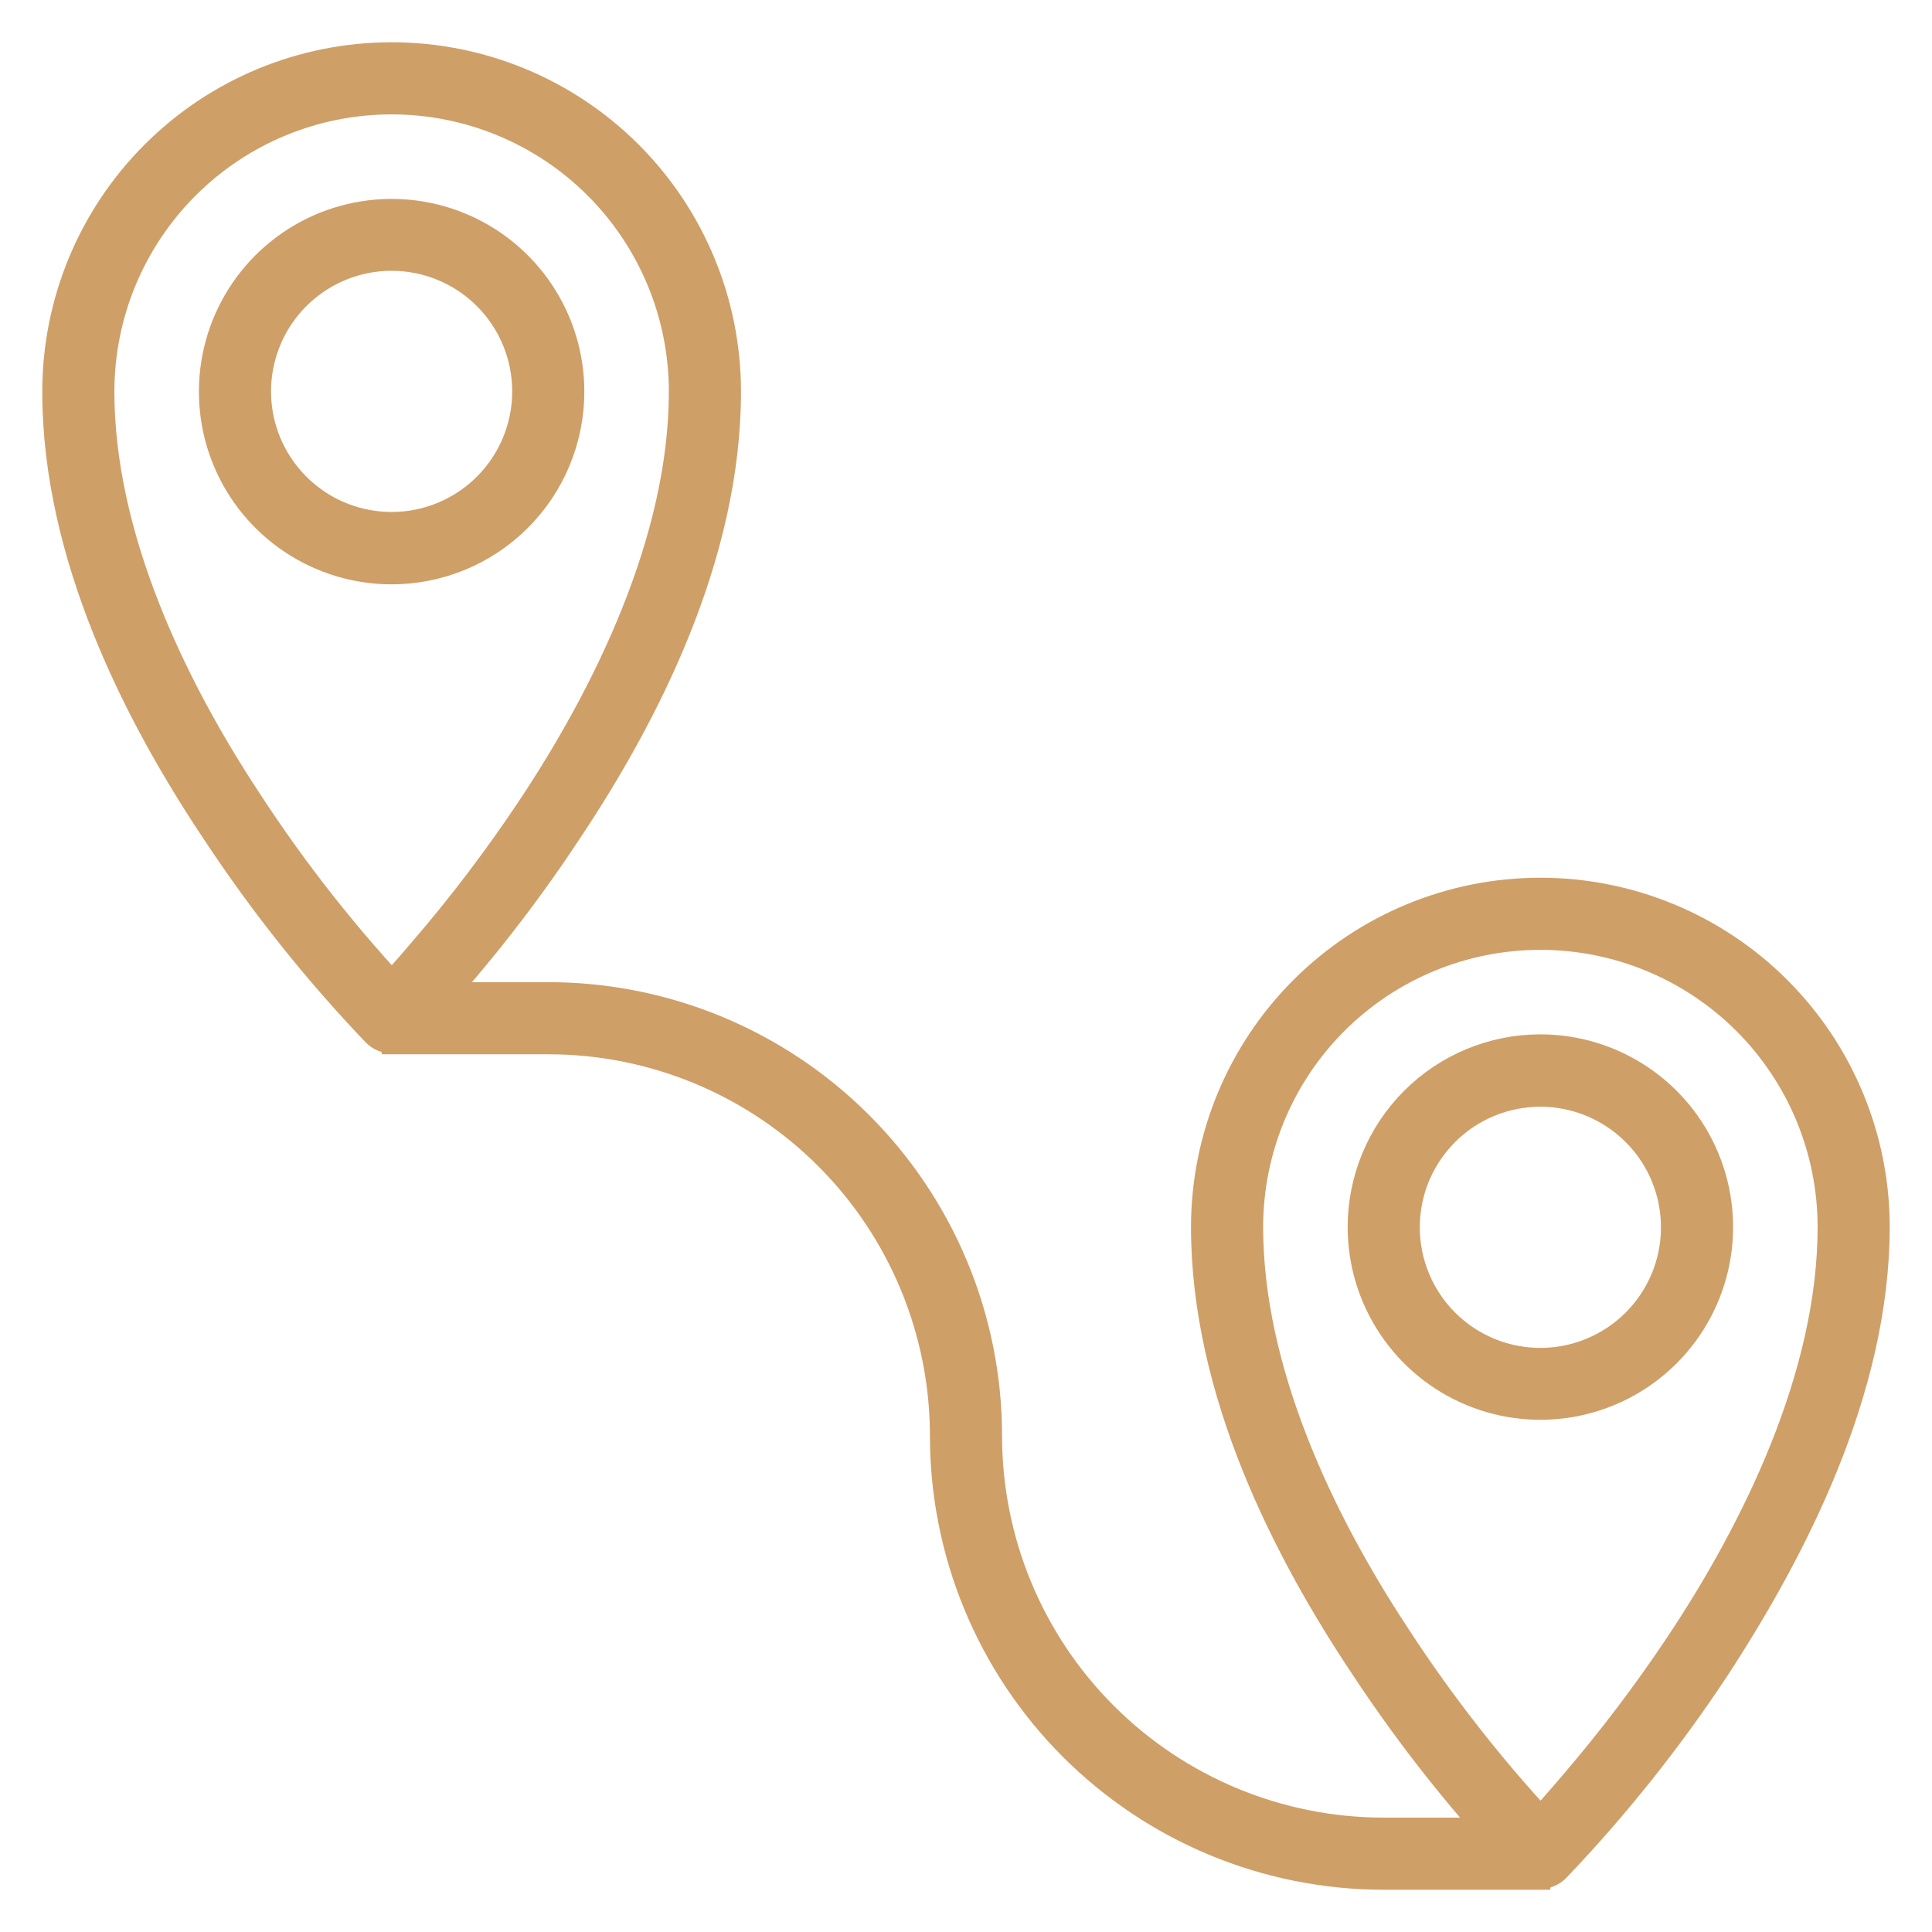
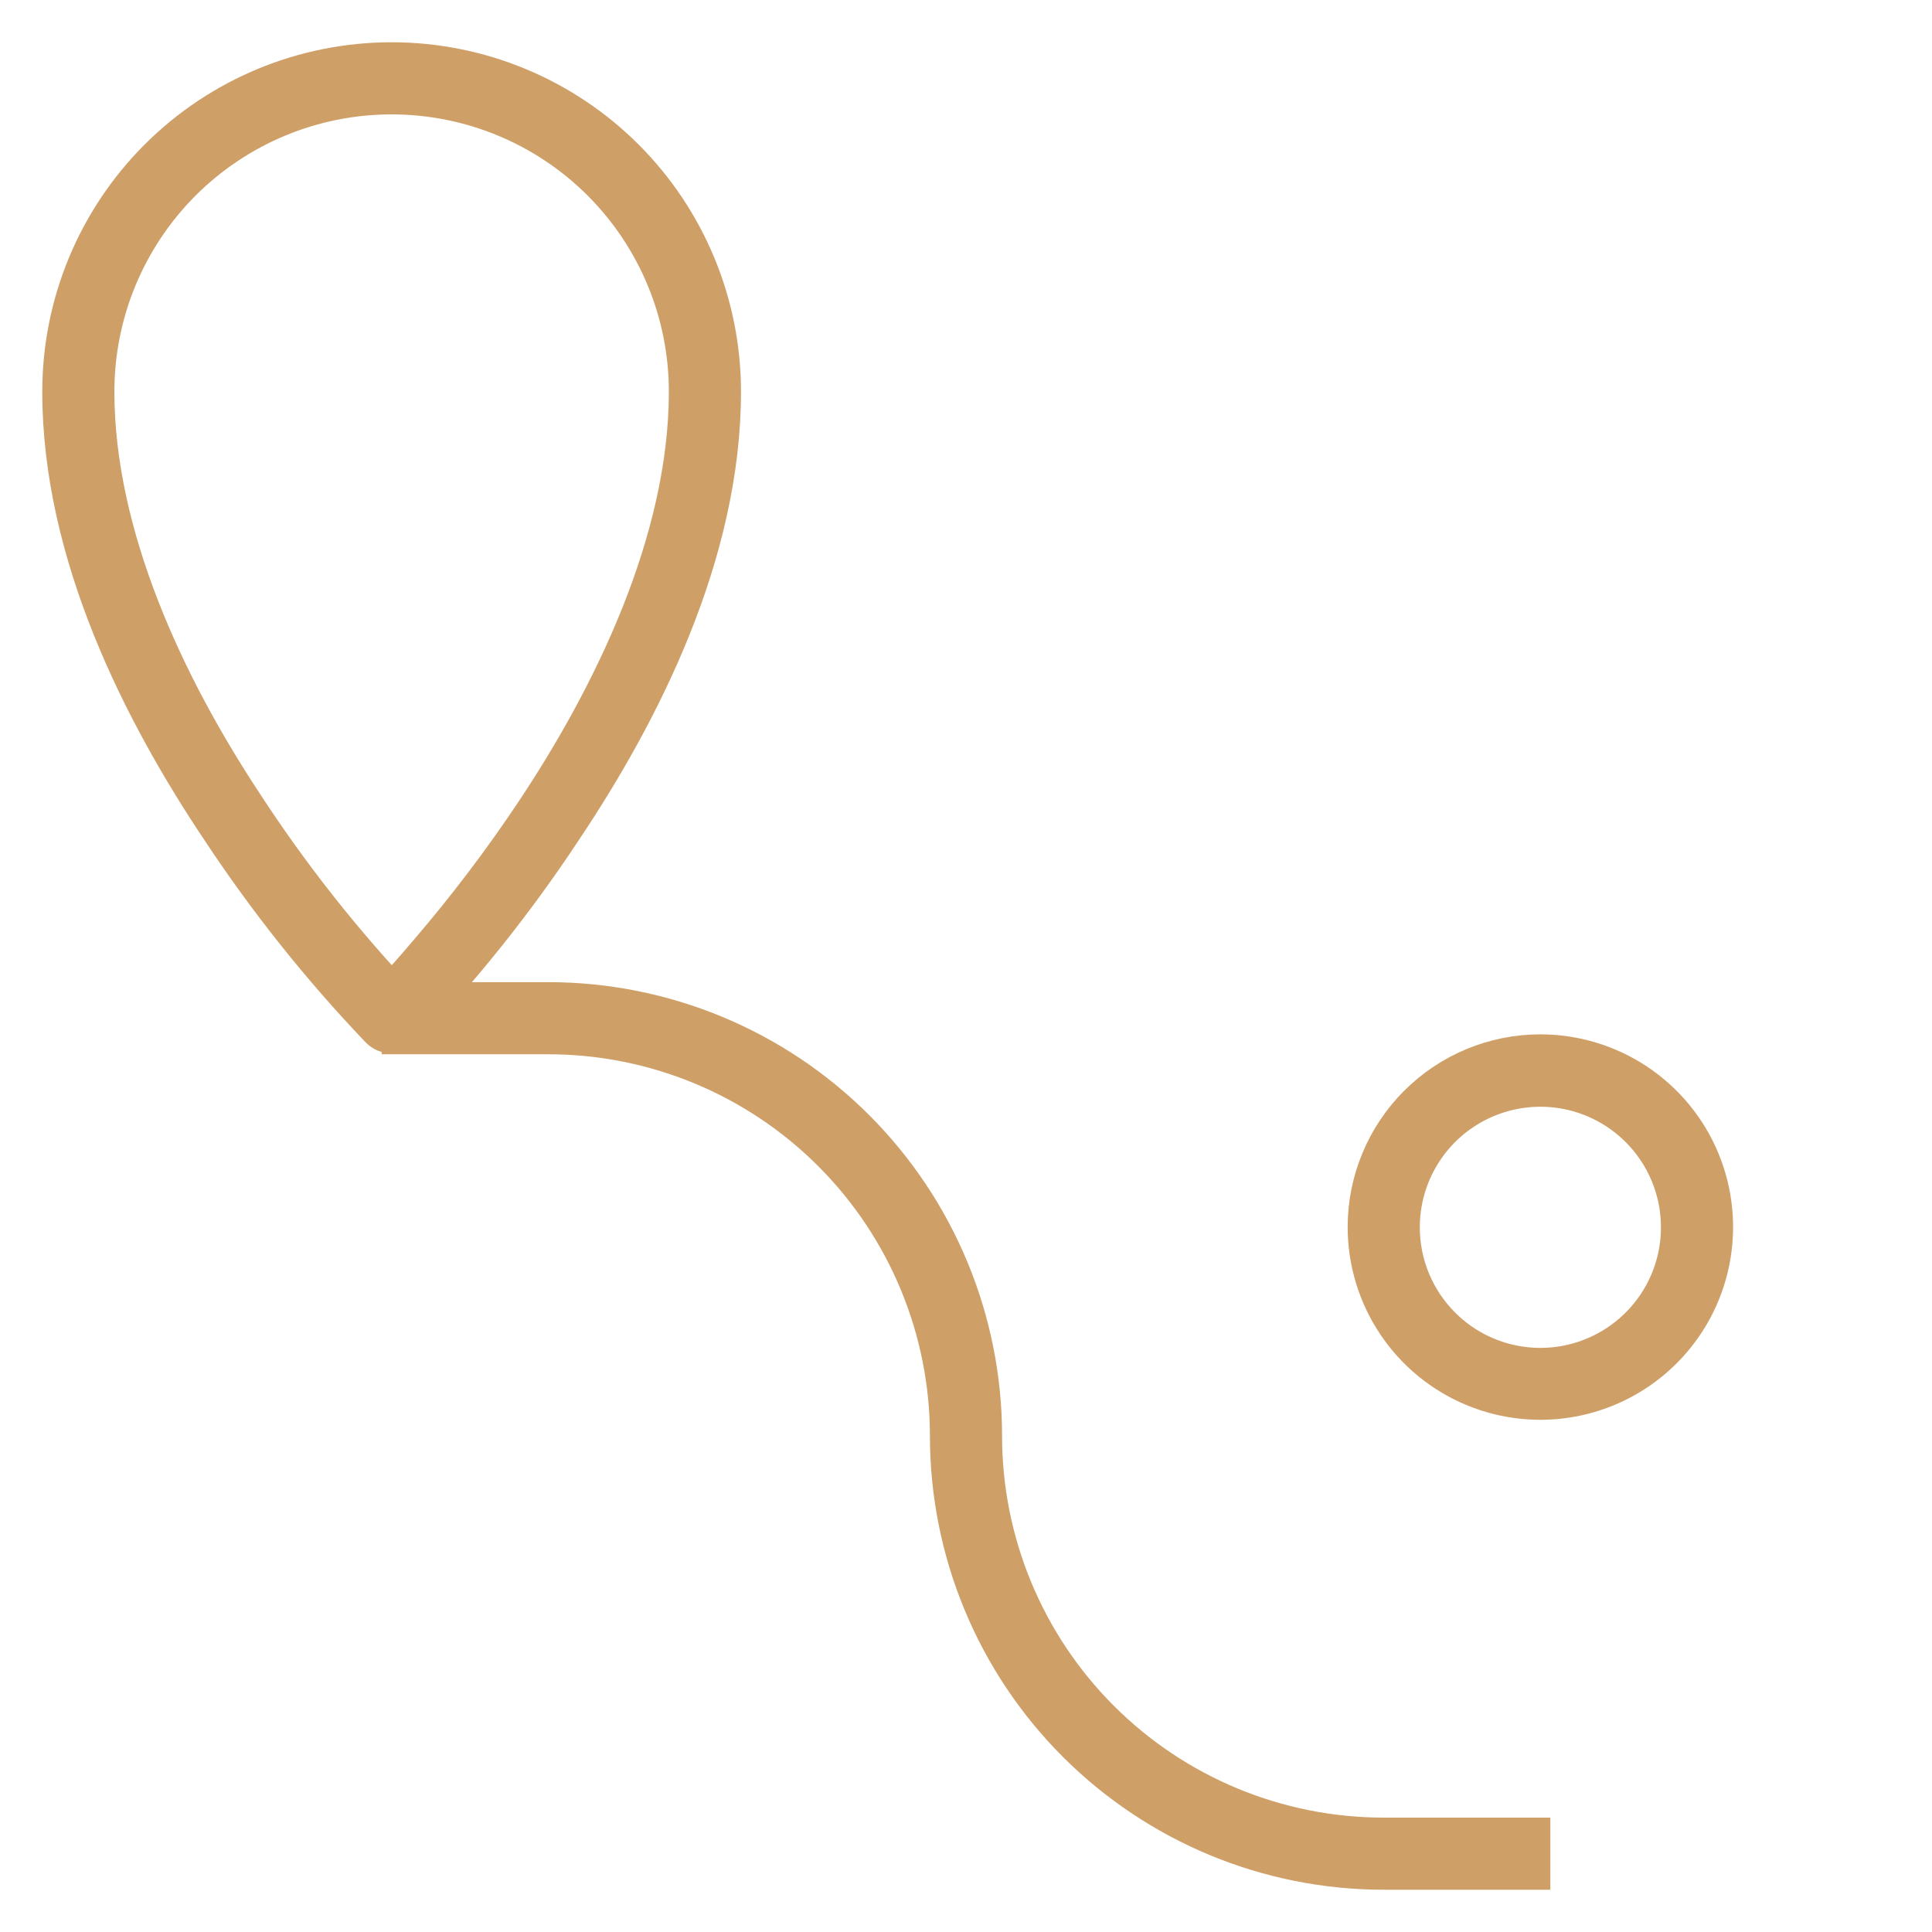
<svg xmlns="http://www.w3.org/2000/svg" width="97" height="97" viewBox="0 0 97 97" fill="none">
-   <path d="M35.392 19.662H34.081C34.081 27.055 30.306 34.75 26.439 40.543C24.809 42.987 23.032 45.329 21.117 47.556C20.396 48.408 19.806 49.064 19.374 49.522L18.902 50.034L18.771 50.152L19.662 51.122L20.593 50.191C17.61 47.06 14.925 43.659 12.571 40.032C8.782 34.278 5.243 26.832 5.243 19.662C5.243 15.838 6.762 12.171 9.466 9.466C12.171 6.762 15.838 5.243 19.662 5.243C23.486 5.243 27.154 6.762 29.858 9.466C32.562 12.171 34.081 15.838 34.081 19.662H36.703C36.703 15.143 34.907 10.808 31.712 7.613C28.516 4.417 24.182 2.622 19.662 2.622C15.143 2.622 10.808 4.417 7.613 7.613C4.417 10.808 2.622 15.143 2.622 19.662C2.622 27.946 6.711 35.982 10.709 41.946C13.079 45.529 15.763 48.894 18.731 52C18.853 52.123 18.998 52.22 19.158 52.287C19.318 52.353 19.489 52.388 19.662 52.388C19.835 52.388 20.006 52.353 20.166 52.287C20.326 52.22 20.471 52.123 20.593 52C23.561 48.894 26.246 45.529 28.615 41.946C32.613 35.982 36.703 27.946 36.703 19.662H35.392Z" fill="#CF9F68" />
+   <path d="M35.392 19.662H34.081C34.081 27.055 30.306 34.75 26.439 40.543C24.809 42.987 23.032 45.329 21.117 47.556C20.396 48.408 19.806 49.064 19.374 49.522L18.902 50.034L18.771 50.152L19.662 51.122L20.593 50.191C17.61 47.06 14.925 43.659 12.571 40.032C8.782 34.278 5.243 26.832 5.243 19.662C5.243 15.838 6.762 12.171 9.466 9.466C12.171 6.762 15.838 5.243 19.662 5.243C23.486 5.243 27.154 6.762 29.858 9.466C32.562 12.171 34.081 15.838 34.081 19.662H36.703C36.703 15.143 34.907 10.808 31.712 7.613C28.516 4.417 24.182 2.622 19.662 2.622C15.143 2.622 10.808 4.417 7.613 7.613C4.417 10.808 2.622 15.143 2.622 19.662C2.622 27.946 6.711 35.982 10.709 41.946C13.079 45.529 15.763 48.894 18.731 52C18.853 52.123 18.998 52.22 19.158 52.287C19.318 52.353 19.489 52.388 19.662 52.388C19.835 52.388 20.006 52.353 20.166 52.287C23.561 48.894 26.246 45.529 28.615 41.946C32.613 35.982 36.703 27.946 36.703 19.662H35.392Z" fill="#CF9F68" />
  <path d="M34.081 19.662H35.392H36.703M34.081 19.662C34.081 27.055 30.306 34.75 26.439 40.543C24.809 42.987 23.032 45.329 21.117 47.556C20.396 48.408 19.806 49.064 19.374 49.522L18.902 50.034L18.771 50.152L19.662 51.122L20.593 50.191C17.61 47.06 14.925 43.659 12.571 40.032C8.782 34.278 5.243 26.832 5.243 19.662C5.243 15.838 6.762 12.171 9.466 9.466C12.171 6.762 15.838 5.243 19.662 5.243C23.486 5.243 27.154 6.762 29.858 9.466C32.562 12.171 34.081 15.838 34.081 19.662ZM34.081 19.662H36.703M36.703 19.662C36.703 15.143 34.907 10.808 31.712 7.613C28.516 4.417 24.182 2.622 19.662 2.622C15.143 2.622 10.808 4.417 7.613 7.613C4.417 10.808 2.622 15.143 2.622 19.662C2.622 27.946 6.711 35.982 10.709 41.946C13.079 45.529 15.763 48.894 18.731 52C18.853 52.123 18.998 52.22 19.158 52.287C19.318 52.353 19.489 52.388 19.662 52.388C19.835 52.388 20.006 52.353 20.166 52.287C20.326 52.22 20.471 52.123 20.593 52C23.561 48.894 26.246 45.529 28.615 41.946C32.613 35.982 36.703 27.946 36.703 19.662Z" stroke="#CF9F68" />
-   <path d="M27.527 19.662H26.216C26.213 21.178 25.685 22.647 24.721 23.817C23.758 24.987 22.418 25.787 20.93 26.081C19.443 26.374 17.899 26.142 16.563 25.426C15.227 24.709 14.181 23.551 13.603 22.149C13.025 20.748 12.951 19.189 13.393 17.739C13.835 16.288 14.767 15.036 16.029 14.196C17.29 13.355 18.805 12.978 20.313 13.129C21.822 13.279 23.232 13.948 24.302 15.022C24.911 15.632 25.393 16.355 25.721 17.151C26.049 17.948 26.218 18.801 26.216 19.662H28.838C28.838 17.847 28.3 16.073 27.291 14.564C26.283 13.056 24.85 11.879 23.174 11.185C21.497 10.49 19.652 10.309 17.872 10.663C16.092 11.017 14.457 11.891 13.174 13.174C11.891 14.457 11.017 16.092 10.663 17.872C10.309 19.652 10.49 21.497 11.185 23.174C11.879 24.85 13.056 26.283 14.564 27.291C16.073 28.3 17.847 28.838 19.662 28.838C22.096 28.838 24.43 27.871 26.15 26.15C27.871 24.43 28.838 22.096 28.838 19.662H27.527ZM61.608 61.608H60.297C60.297 69.892 64.387 77.928 68.385 83.892C70.754 87.475 73.439 90.84 76.407 93.946C76.529 94.069 76.674 94.166 76.834 94.233C76.993 94.299 77.165 94.334 77.338 94.334C77.511 94.334 77.682 94.299 77.842 94.233C78.002 94.166 78.147 94.069 78.269 93.946C81.237 90.84 83.921 87.475 86.291 83.892C90.223 77.875 94.365 69.84 94.378 61.608C94.378 57.089 92.583 52.754 89.387 49.559C86.192 46.363 81.857 44.568 77.338 44.568C72.818 44.568 68.484 46.363 65.288 49.559C62.093 52.754 60.297 57.089 60.297 61.608H62.919C62.919 57.784 64.438 54.116 67.142 51.412C69.846 48.708 73.514 47.189 77.338 47.189C81.162 47.189 84.829 48.708 87.534 51.412C90.238 54.116 91.757 57.784 91.757 61.608C91.757 69.001 87.982 76.695 84.115 82.489C82.485 84.933 80.707 87.275 78.793 89.502C78.072 90.354 77.482 91.01 77.049 91.468L76.578 91.98L76.447 92.097L77.338 93.067L78.269 92.137C75.286 89.006 72.6 85.605 70.246 81.978C66.458 76.224 62.919 68.778 62.919 61.608H61.608Z" fill="#CF9F68" />
-   <path d="M26.216 19.662H27.527H28.838M26.216 19.662C26.213 21.178 25.685 22.647 24.721 23.817C23.758 24.987 22.418 25.787 20.93 26.081C19.443 26.374 17.899 26.142 16.563 25.426C15.227 24.709 14.181 23.551 13.603 22.149C13.025 20.748 12.951 19.189 13.393 17.739C13.835 16.288 14.767 15.036 16.029 14.196C17.29 13.355 18.805 12.978 20.313 13.129C21.822 13.279 23.232 13.948 24.302 15.022C24.911 15.632 25.393 16.355 25.721 17.151C26.049 17.948 26.218 18.801 26.216 19.662ZM26.216 19.662H28.838M28.838 19.662C28.838 17.847 28.3 16.073 27.291 14.564C26.283 13.056 24.85 11.879 23.174 11.185C21.497 10.49 19.652 10.309 17.872 10.663C16.092 11.017 14.457 11.891 13.174 13.174C11.891 14.457 11.017 16.092 10.663 17.872C10.309 19.652 10.49 21.497 11.185 23.174C11.879 24.85 13.056 26.283 14.564 27.291C16.073 28.3 17.847 28.838 19.662 28.838C22.096 28.838 24.43 27.871 26.15 26.15C27.871 24.43 28.838 22.096 28.838 19.662ZM60.297 61.608H61.608H62.919M60.297 61.608C60.297 69.892 64.387 77.928 68.385 83.892C70.754 87.475 73.439 90.84 76.407 93.946C76.529 94.069 76.674 94.166 76.834 94.233C76.993 94.299 77.165 94.334 77.338 94.334C77.511 94.334 77.682 94.299 77.842 94.233C78.002 94.166 78.147 94.069 78.269 93.946C81.237 90.84 83.921 87.475 86.291 83.892C90.223 77.875 94.365 69.84 94.378 61.608C94.378 57.089 92.583 52.754 89.387 49.559C86.192 46.363 81.857 44.568 77.338 44.568C72.818 44.568 68.484 46.363 65.288 49.559C62.093 52.754 60.297 57.089 60.297 61.608ZM60.297 61.608H62.919M62.919 61.608C62.919 57.784 64.438 54.116 67.142 51.412C69.846 48.708 73.514 47.189 77.338 47.189C81.162 47.189 84.829 48.708 87.534 51.412C90.238 54.116 91.757 57.784 91.757 61.608C91.757 69.001 87.982 76.695 84.115 82.489C82.485 84.933 80.707 87.275 78.793 89.502C78.072 90.354 77.482 91.01 77.049 91.468L76.578 91.98L76.447 92.097L77.338 93.067L78.269 92.137C75.286 89.006 72.6 85.605 70.246 81.978C66.458 76.224 62.919 68.778 62.919 61.608Z" stroke="#CF9F68" />
  <path d="M69.473 61.608H68.162C68.162 63.423 68.7 65.197 69.709 66.706C70.717 68.215 72.15 69.391 73.826 70.085C75.503 70.78 77.348 70.962 79.128 70.608C80.908 70.253 82.543 69.379 83.826 68.096C85.109 66.813 85.983 65.178 86.337 63.398C86.691 61.618 86.51 59.773 85.815 58.097C85.121 56.42 83.945 54.987 82.436 53.979C80.927 52.971 79.153 52.432 77.338 52.432C74.904 52.432 72.57 53.399 70.85 55.12C69.129 56.841 68.162 59.175 68.162 61.608H70.784C70.786 60.092 71.315 58.624 72.279 57.453C73.242 56.283 74.582 55.483 76.07 55.19C77.557 54.896 79.1 55.128 80.436 55.845C81.772 56.561 82.819 57.719 83.397 59.121C83.975 60.523 84.049 62.081 83.607 63.532C83.165 64.982 82.233 66.234 80.971 67.074C79.71 67.915 78.195 68.292 76.687 68.141C75.178 67.991 73.768 67.322 72.698 66.248C72.089 65.639 71.607 64.915 71.279 64.119C70.95 63.322 70.782 62.469 70.784 61.608H69.473ZM19.662 52.432H27.527C32.742 52.432 37.743 54.504 41.43 58.191C45.118 61.879 47.189 66.88 47.189 72.095C47.189 78.005 49.537 83.673 53.716 87.852C57.895 92.031 63.563 94.378 69.473 94.378H77.338V91.757H69.473C64.258 91.757 59.257 89.685 55.57 85.998C51.882 82.311 49.811 77.309 49.811 72.095C49.811 66.184 47.463 60.517 43.284 56.338C39.105 52.158 33.437 49.811 27.527 49.811H19.662V52.432Z" fill="#CF9F68" />
  <path d="M68.162 61.608H69.473H70.784M68.162 61.608C68.162 63.423 68.7 65.197 69.709 66.706C70.717 68.215 72.15 69.391 73.826 70.085C75.503 70.78 77.348 70.962 79.128 70.608C80.908 70.253 82.543 69.379 83.826 68.096C85.109 66.813 85.983 65.178 86.337 63.398C86.691 61.618 86.51 59.773 85.815 58.097C85.121 56.42 83.944 54.987 82.436 53.979C80.927 52.971 79.153 52.432 77.338 52.432C74.904 52.432 72.57 53.399 70.85 55.12C69.129 56.841 68.162 59.175 68.162 61.608ZM68.162 61.608H70.784M70.784 61.608C70.786 60.092 71.315 58.624 72.279 57.453C73.242 56.283 74.582 55.483 76.07 55.19C77.557 54.896 79.1 55.128 80.436 55.845C81.772 56.561 82.819 57.719 83.397 59.121C83.975 60.523 84.049 62.081 83.607 63.532C83.165 64.982 82.233 66.234 80.971 67.074C79.71 67.915 78.195 68.292 76.687 68.141C75.178 67.991 73.768 67.322 72.698 66.248C72.089 65.639 71.607 64.915 71.279 64.119C70.95 63.322 70.782 62.469 70.784 61.608ZM19.662 52.432H27.527C32.742 52.432 37.743 54.504 41.43 58.191C45.118 61.879 47.189 66.88 47.189 72.095C47.189 78.005 49.537 83.673 53.716 87.852C57.895 92.031 63.563 94.378 69.473 94.378H77.338V91.757H69.473C64.258 91.757 59.257 89.685 55.57 85.998C51.882 82.311 49.811 77.309 49.811 72.095C49.811 66.184 47.463 60.517 43.284 56.338C39.105 52.158 33.437 49.811 27.527 49.811H19.662V52.432Z" stroke="#CF9F68" />
</svg>